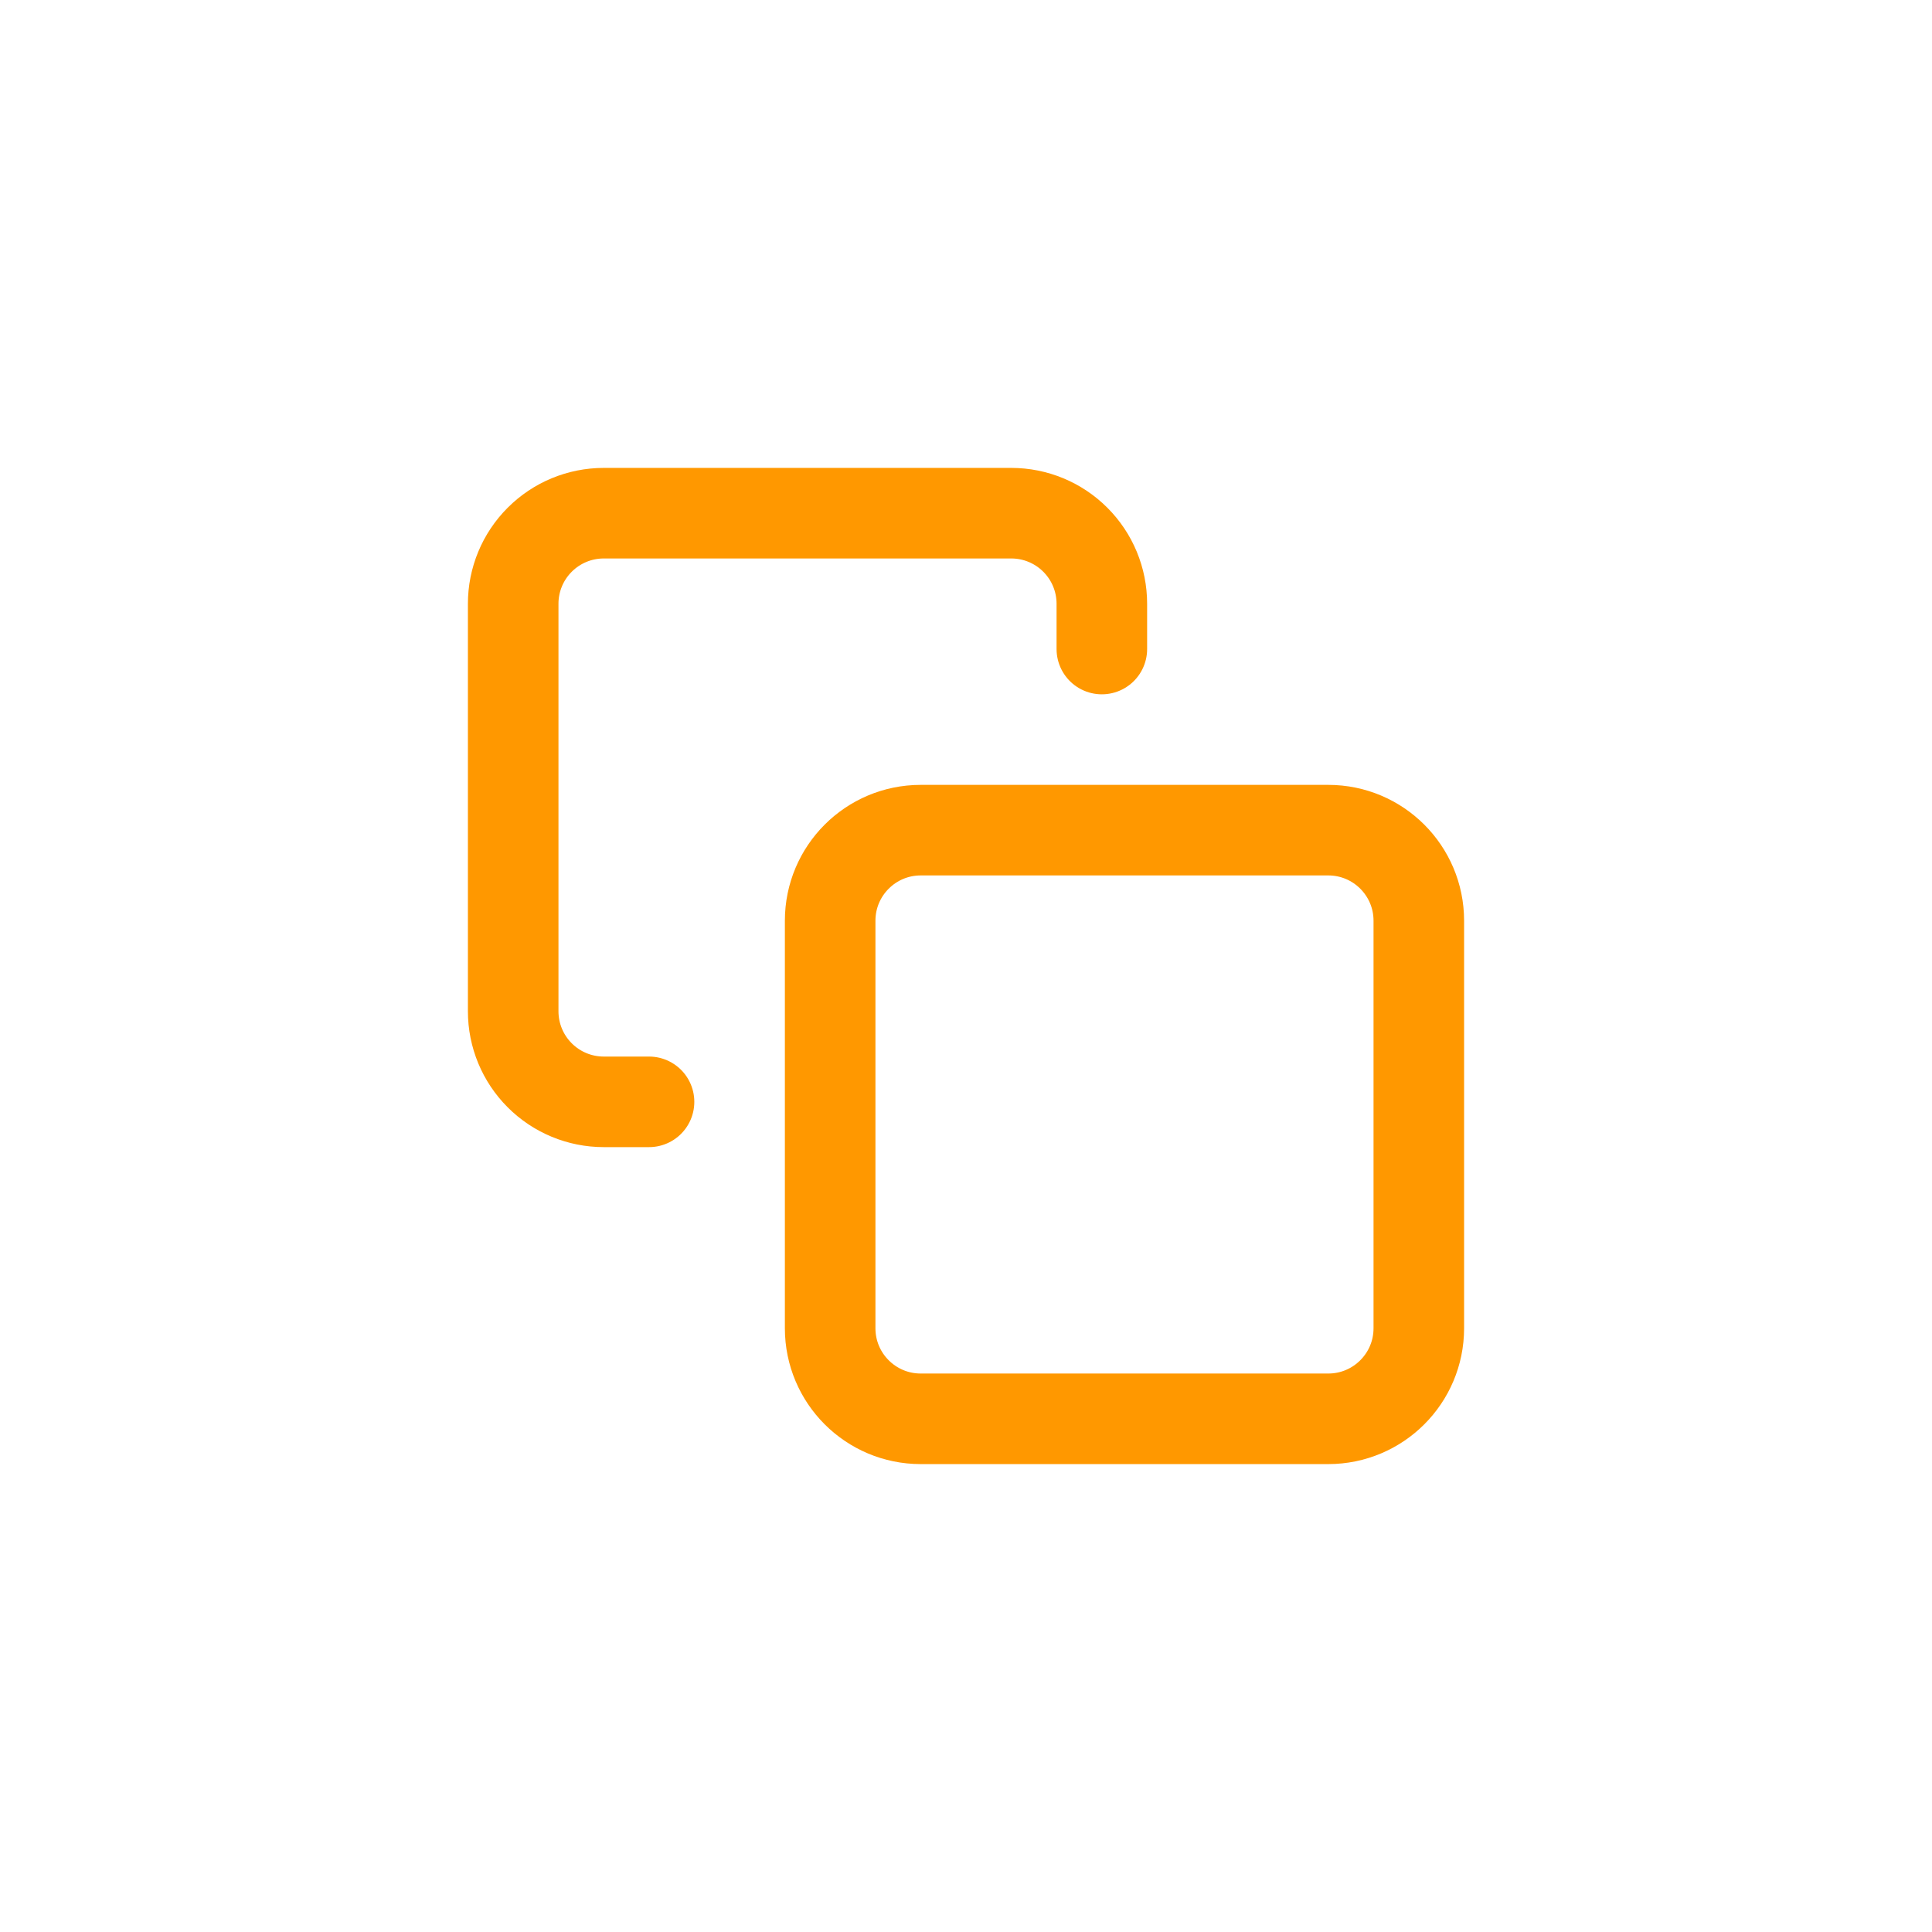
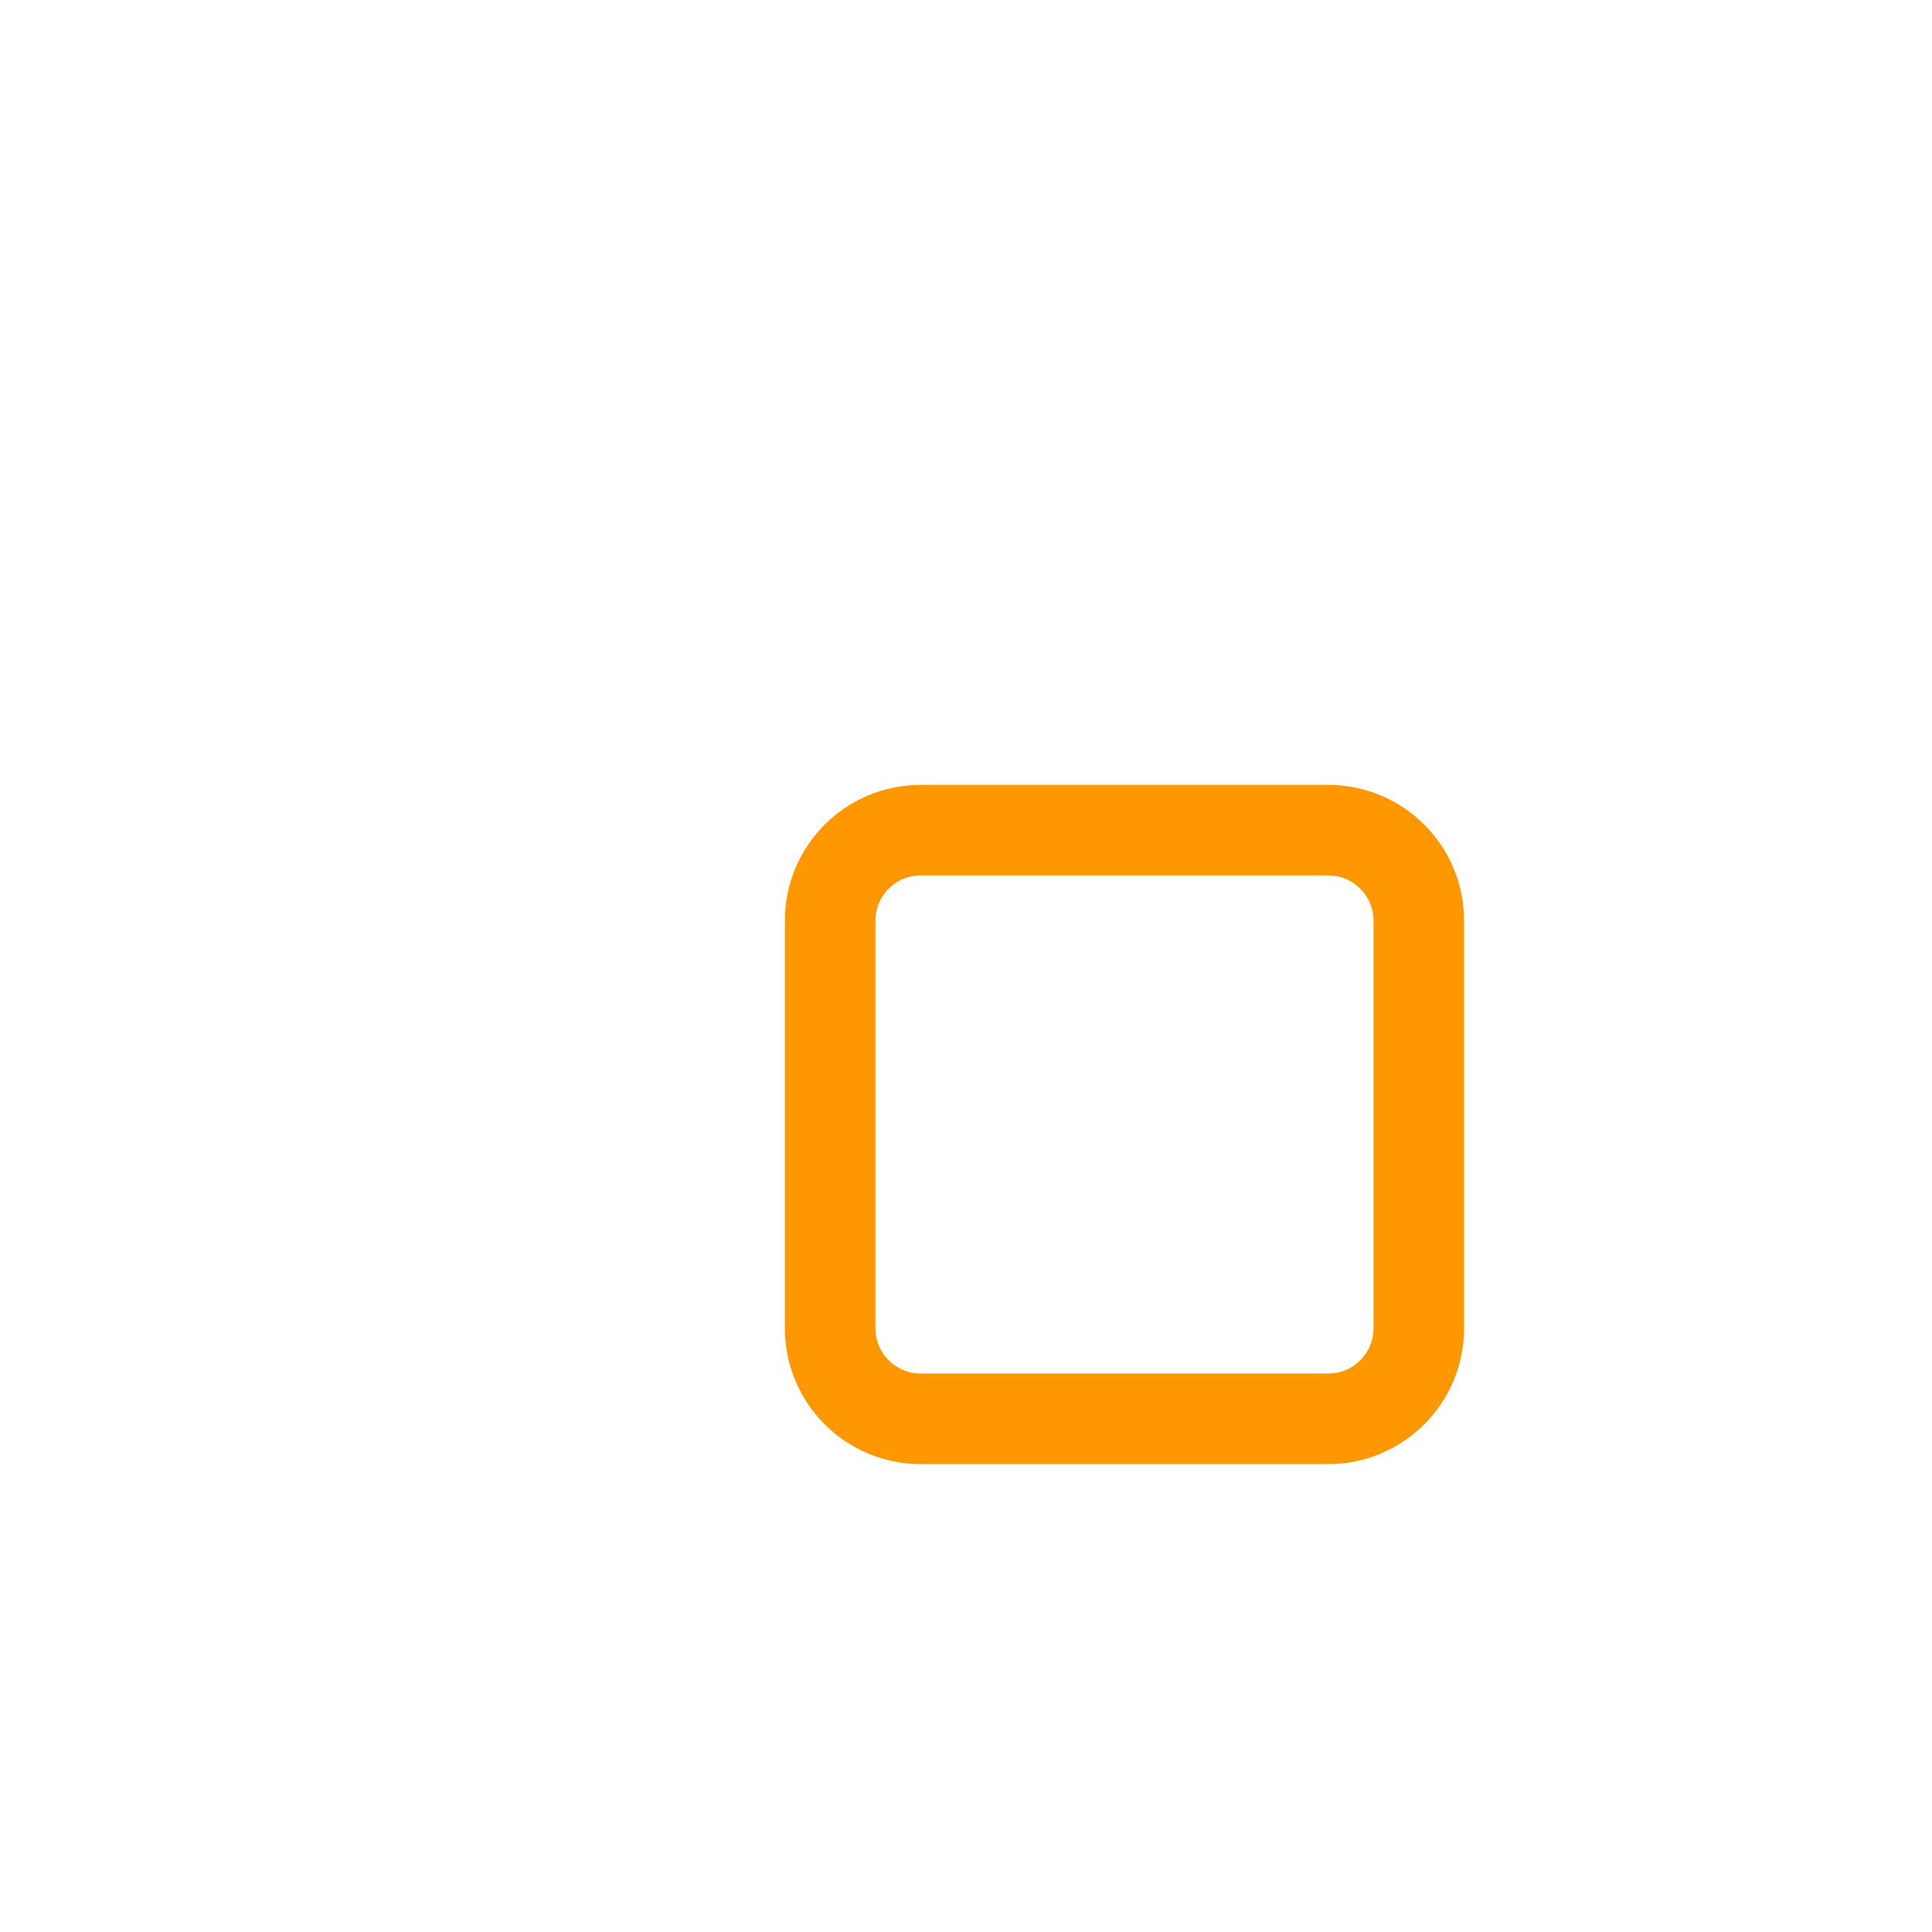
<svg xmlns="http://www.w3.org/2000/svg" width="64" height="64" viewBox="0 0 64 64" fill="none">
  <path d="M44 27.5H30.5C28.843 27.5 27.5 28.843 27.5 30.5V44C27.5 45.657 28.843 47 30.5 47H44C45.657 47 47 45.657 47 44V30.5C47 28.843 45.657 27.5 44 27.5Z" stroke="#FF9800" stroke-width="3" stroke-linecap="round" stroke-linejoin="round" />
-   <path d="M21.5 36.5H20C19.204 36.5 18.441 36.184 17.879 35.621C17.316 35.059 17 34.296 17 33.5V20C17 19.204 17.316 18.441 17.879 17.879C18.441 17.316 19.204 17 20 17H33.5C34.296 17 35.059 17.316 35.621 17.879C36.184 18.441 36.5 19.204 36.5 20V21.5" stroke="#FF9800" stroke-width="3" stroke-linecap="round" stroke-linejoin="round" />
</svg>